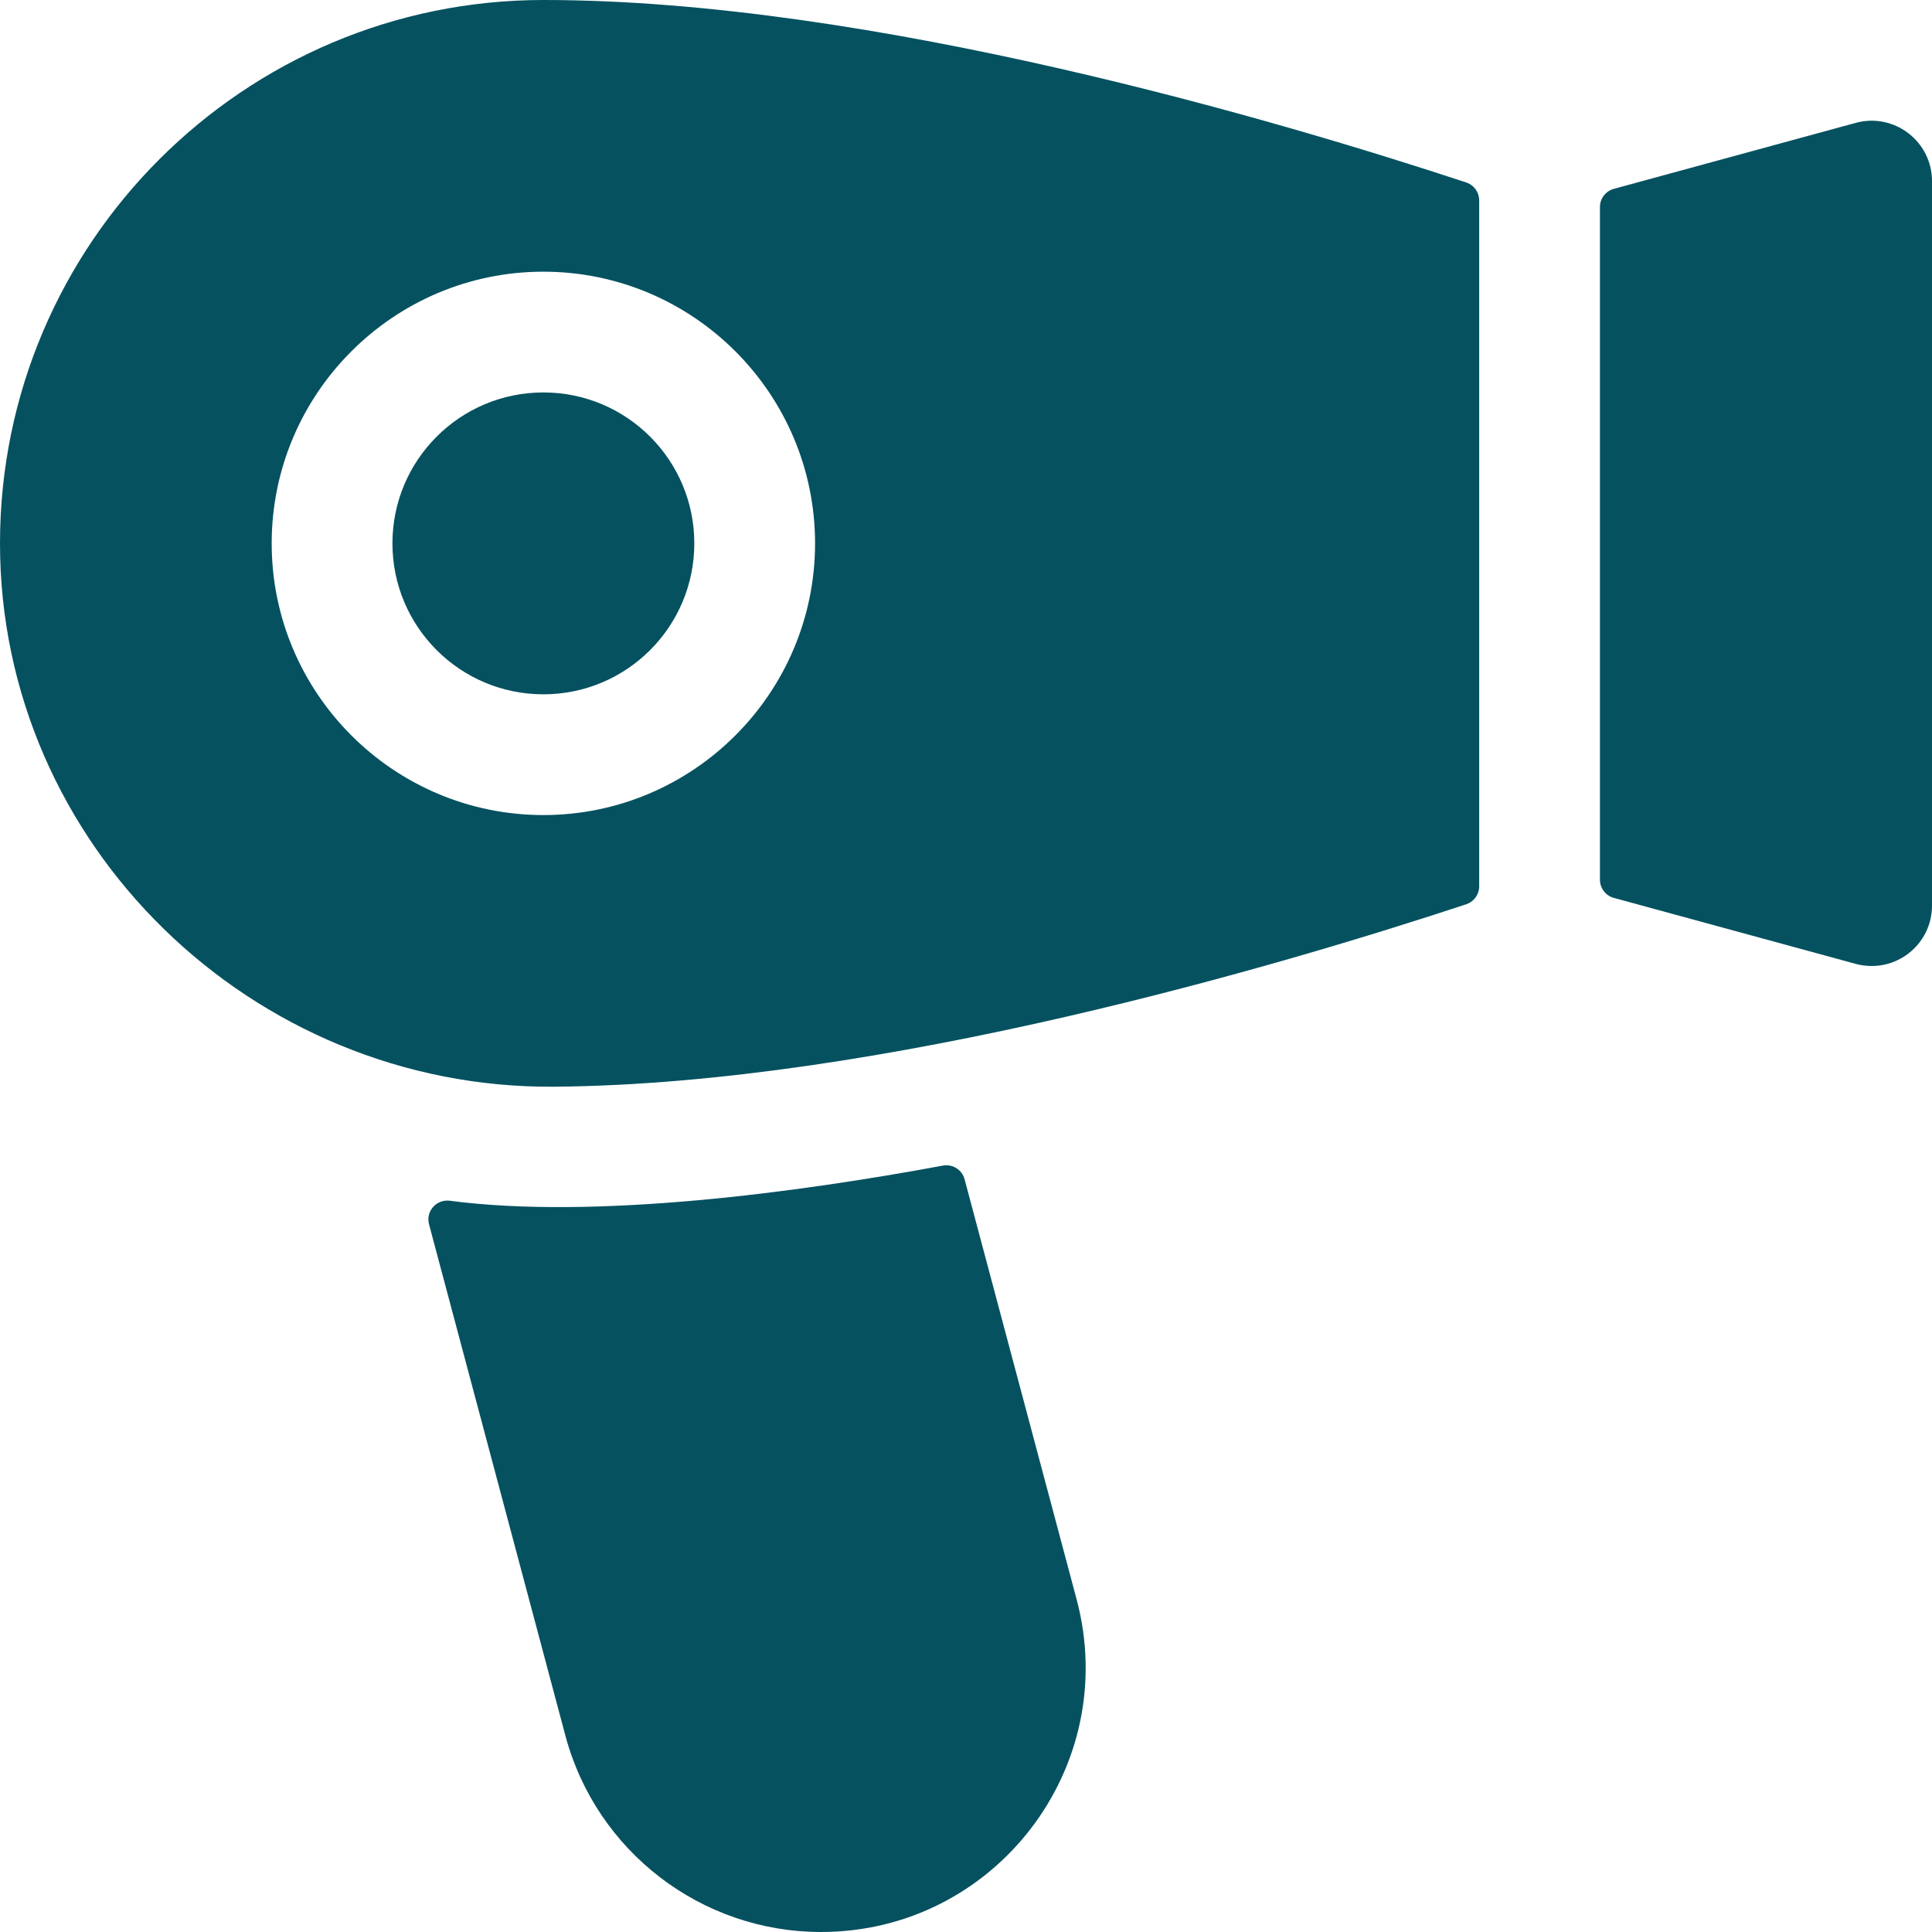
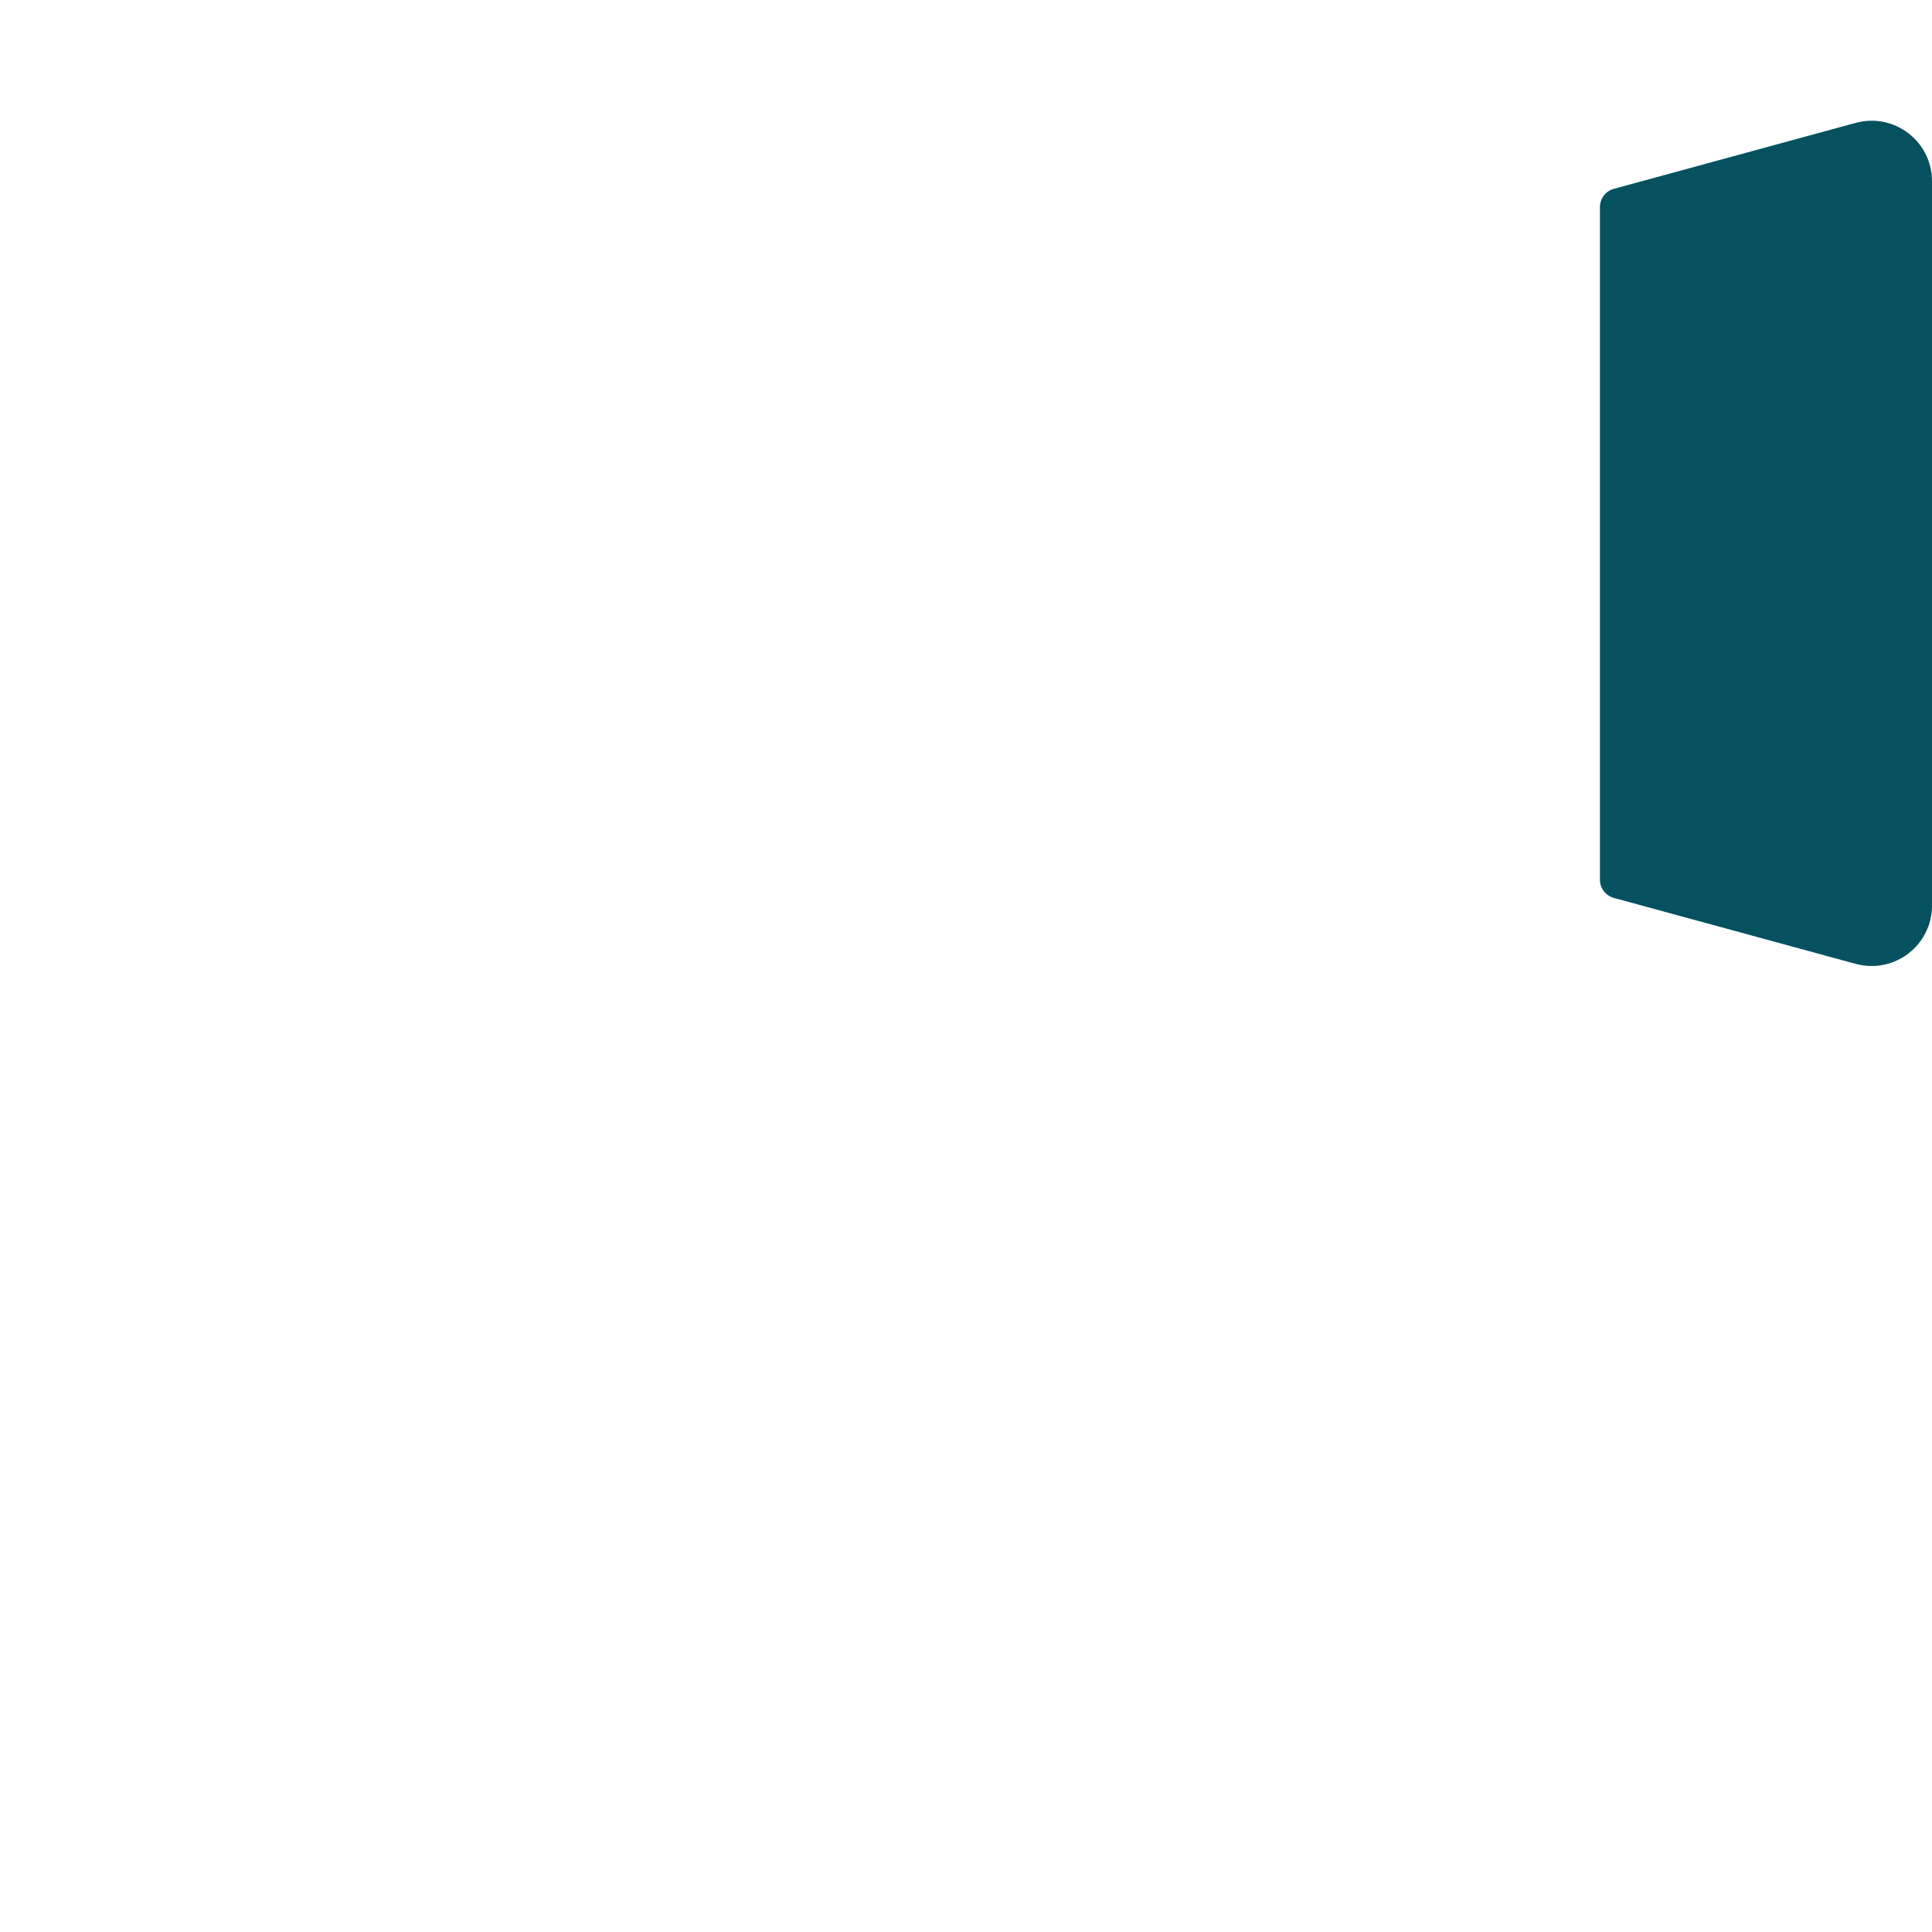
<svg xmlns="http://www.w3.org/2000/svg" fill="#055160" id="Layer_1" height="512" viewBox="0 0 512 512" width="512">
  <g>
-     <circle cx="144" cy="144" r="40" />
-     <path d="m0 143.872c-.07 80.006 66.865 144.755 146.868 144.117 86.908-.693 193.882-32.554 241.705-48.351 2.047-.676 3.427-2.59 3.427-4.746v-181.783c0-2.156-1.375-4.069-3.422-4.745-48.349-15.97-157.166-48.364-244.578-48.364-79.357 0-143.93 64.53-144 143.872zm216 .128c0 39.7-32.3 72-72 72s-72-32.3-72-72 32.3-72 72-72 72 32.3 72 72z" />
    <path d="m491.79 32.56-64.106 17.485c-2.175.593-3.684 2.569-3.684 4.824v178.262c0 2.255 1.509 4.23 3.684 4.824l64.106 17.485c10.355 2.757 20.21-5.015 20.21-15.44v-192c0-10.539-10.036-18.211-20.21-15.44z" />
-     <path d="m249.883 308.896c-37.875 7.025-92.063 14.388-130.671 9.315-3.544-.466-6.434 2.785-5.513 6.239l36.131 135.5c8.18 30.67 36.02 52.05 67.74 52.05 46.08 0 79.61-43.64 67.74-88.17l-29.684-111.307c-.674-2.525-3.173-4.103-5.743-3.627z" />
  </g>
</svg>